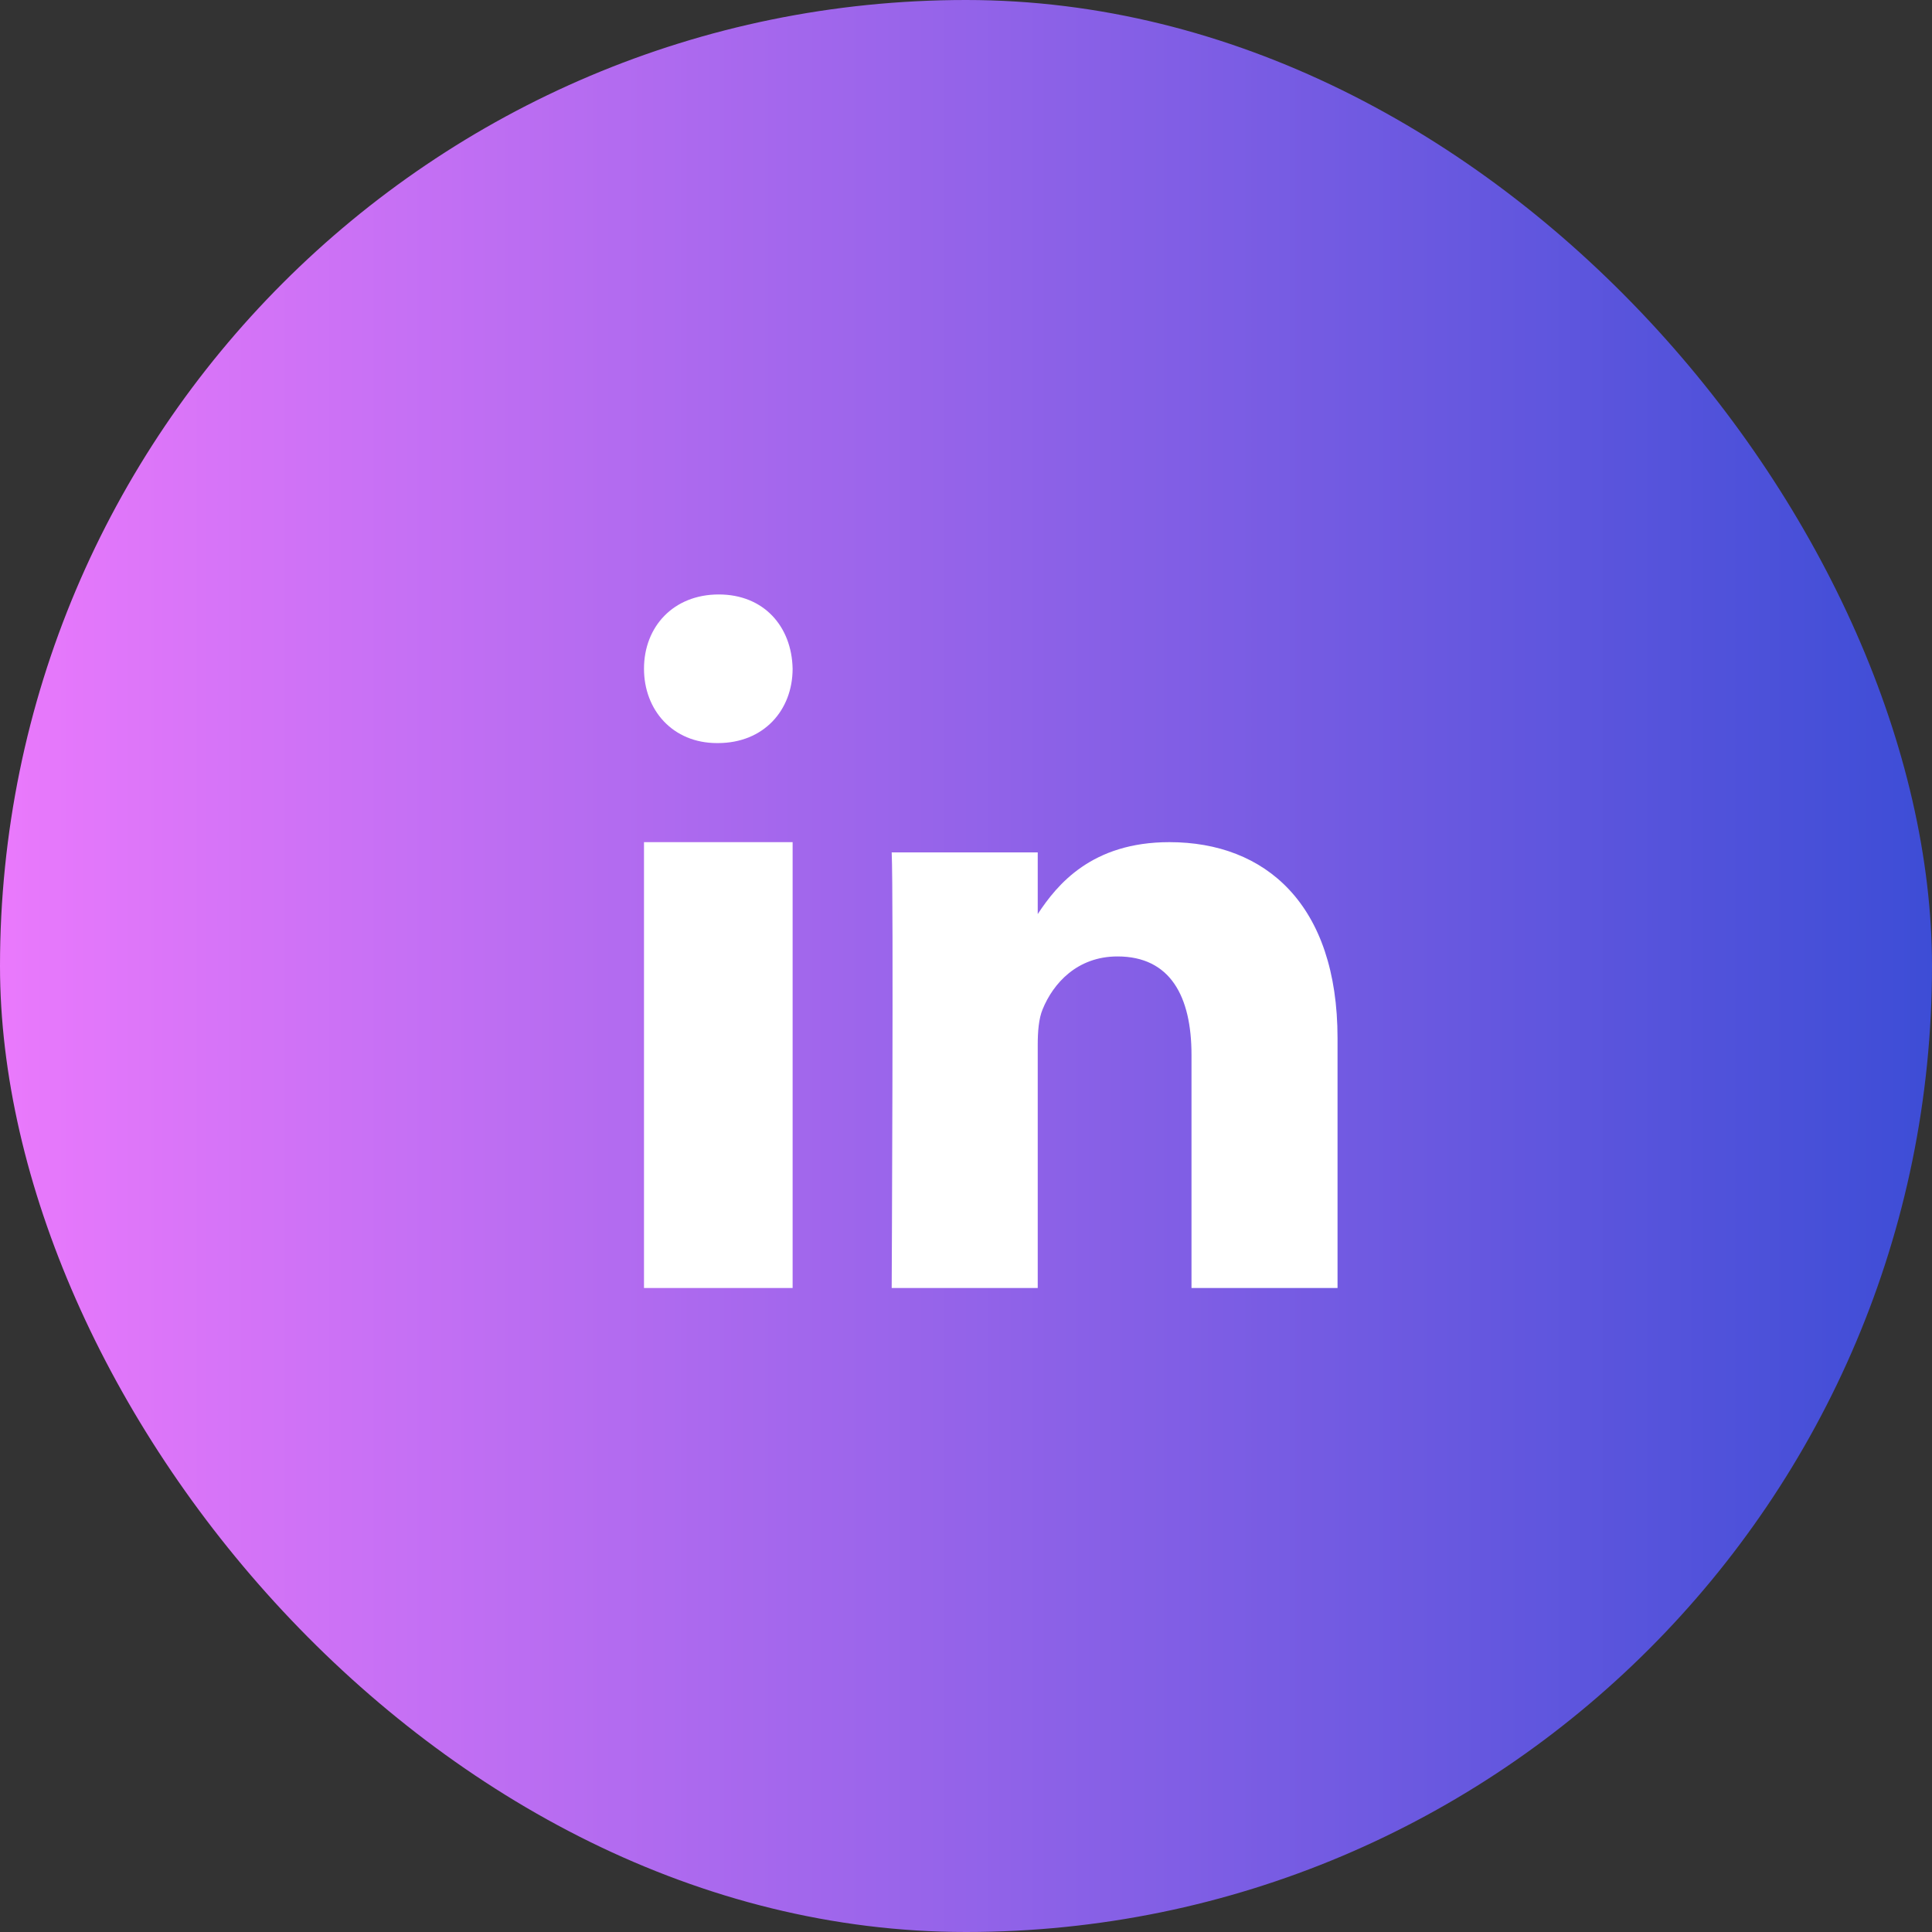
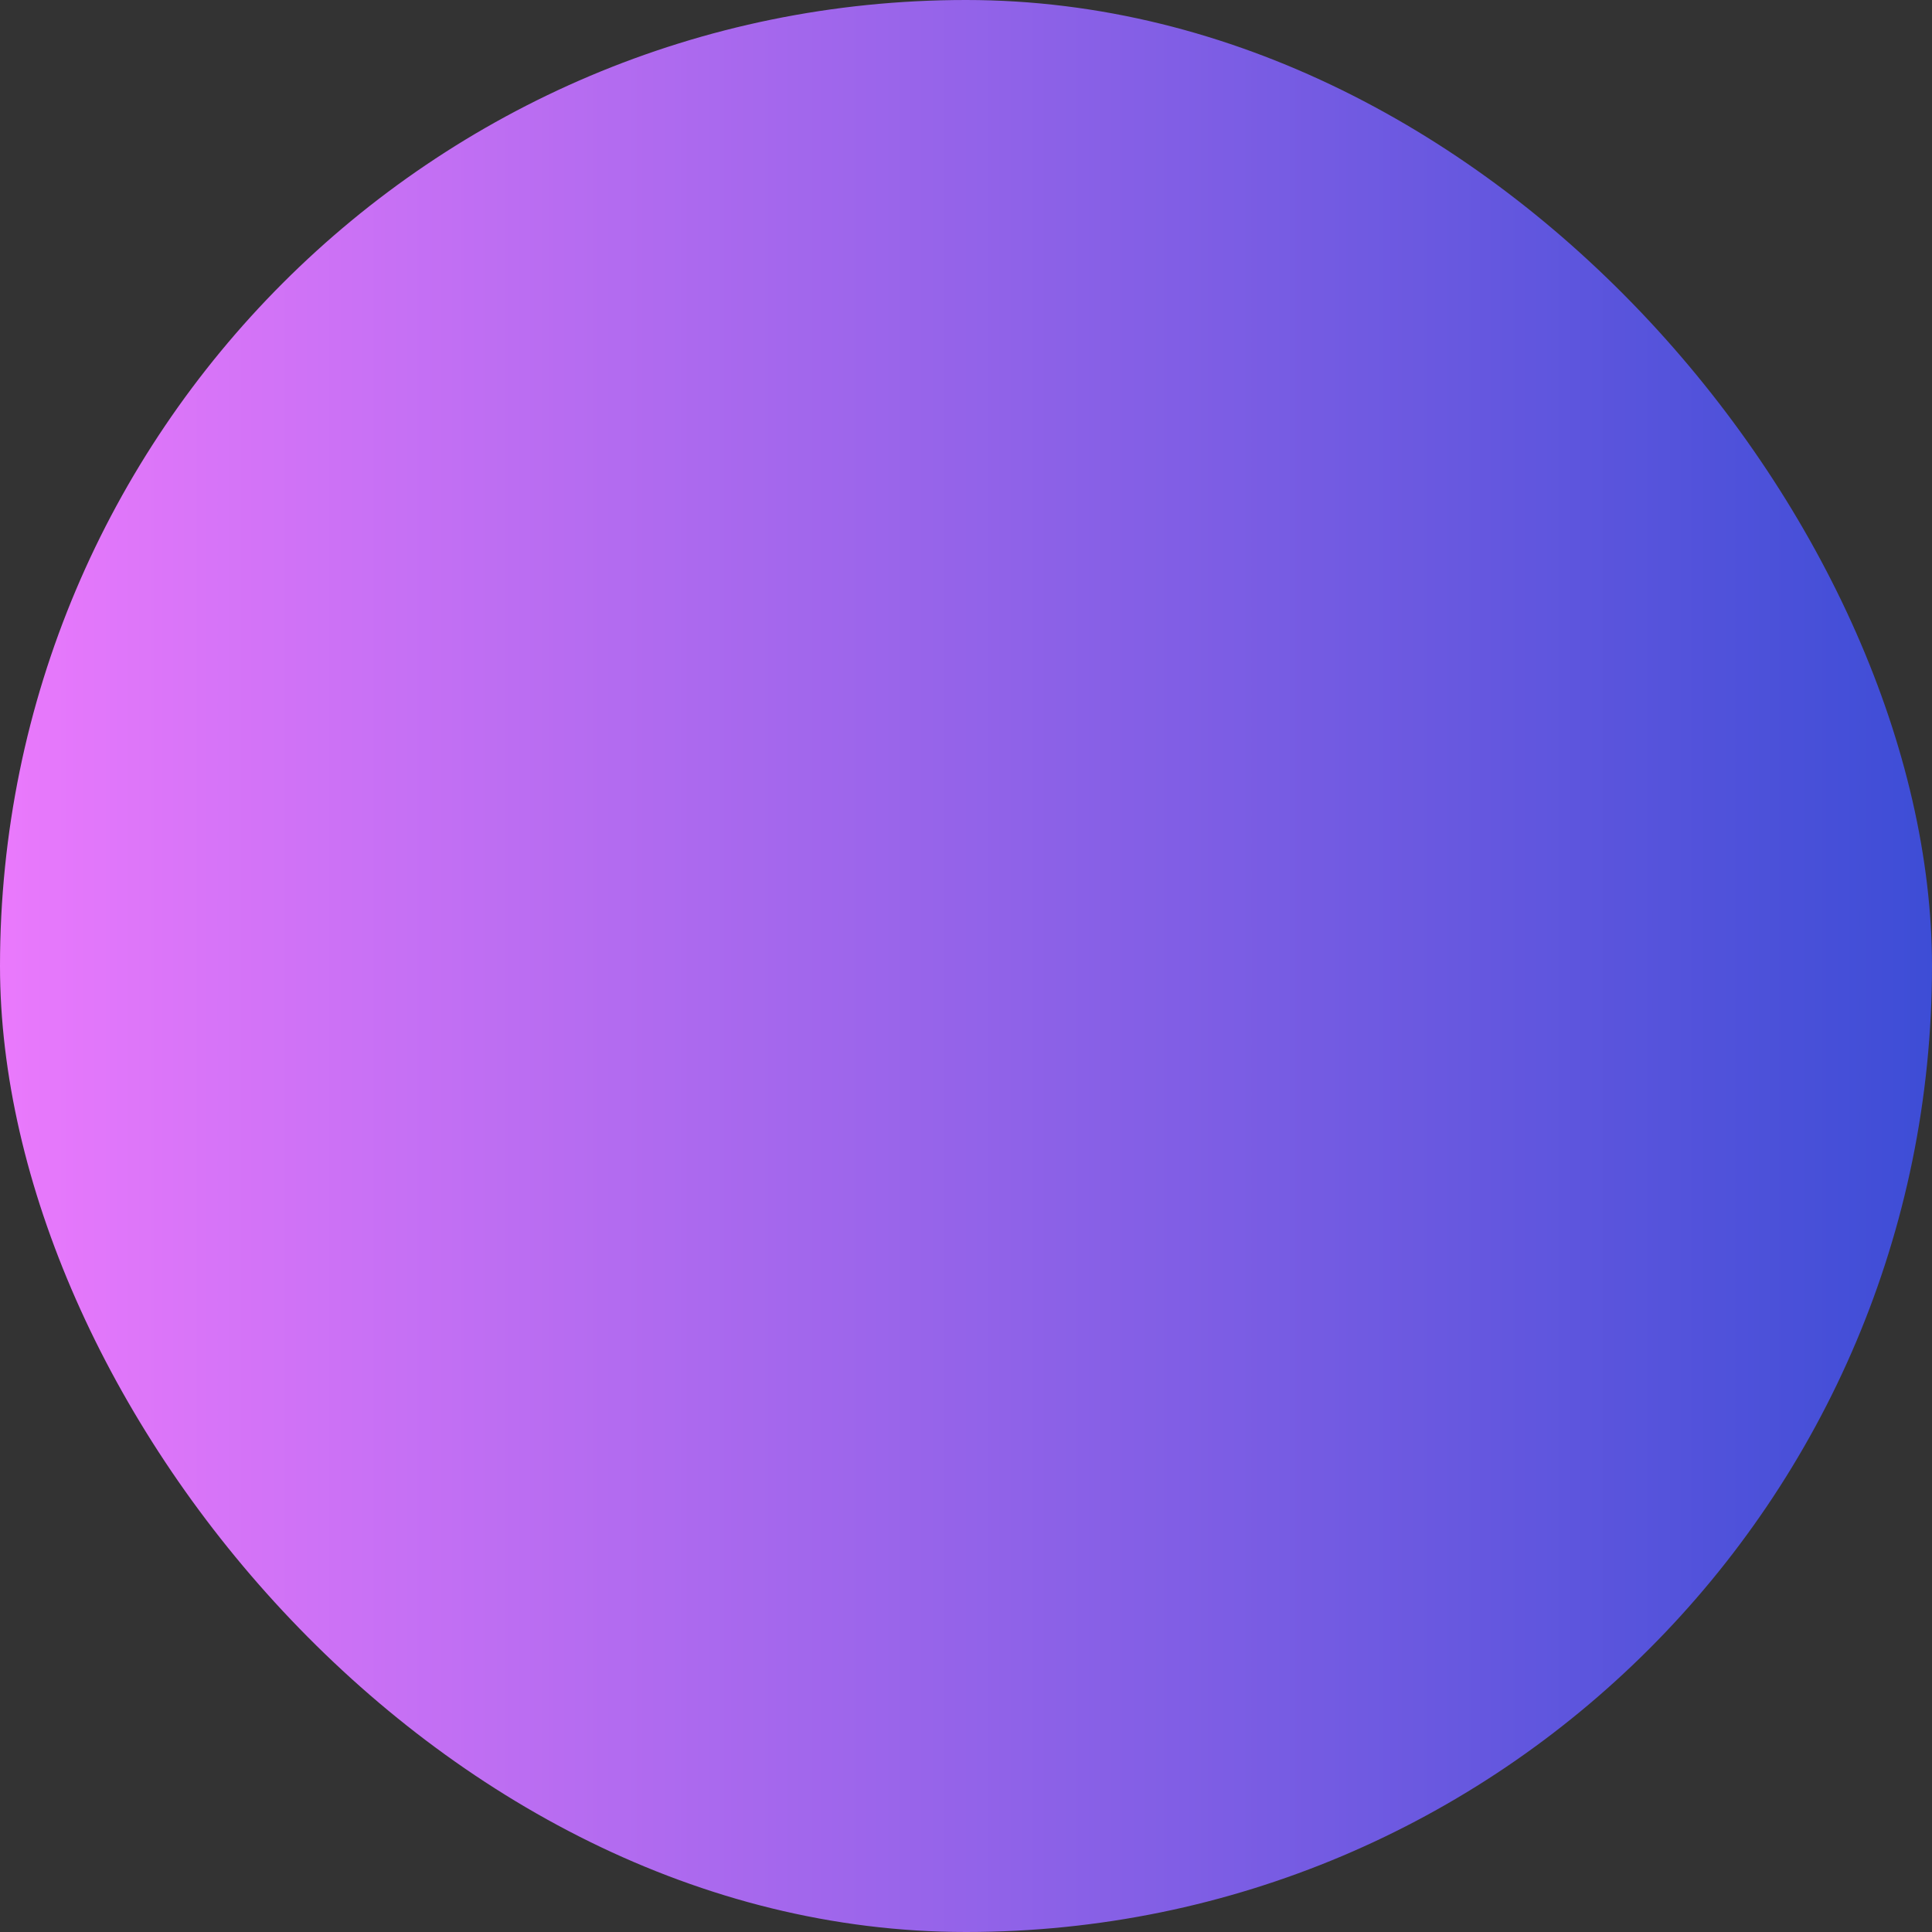
<svg xmlns="http://www.w3.org/2000/svg" width="39" height="39" viewBox="0 0 39 39" fill="none">
  <rect x="0" y="0" width="39" height="39" fill="#333333" stroke="none" />
  <rect width="39" height="39" rx="19.5" fill="url(#paint0_linear_1343_2925)" />
-   <path fill-rule="evenodd" clip-rule="evenodd" d="M16 26H13V17H16V26Z" fill="white" />
-   <path fill-rule="evenodd" clip-rule="evenodd" d="M14.491 15H14.474C13.579 15 13 14.333 13 13.499C13 12.648 13.596 12 14.509 12C15.421 12 15.983 12.648 16 13.499C16 14.333 15.421 15 14.491 15Z" fill="white" />
-   <path fill-rule="evenodd" clip-rule="evenodd" d="M27 26H24.052V21.295C24.052 20.114 23.625 19.307 22.558 19.307C21.744 19.307 21.259 19.851 21.046 20.376C20.968 20.564 20.948 20.826 20.948 21.089V26H18C18 26 18.039 18.032 18 17.207H20.948V18.452C21.34 17.854 22.041 17 23.606 17C25.546 17 27 18.257 27 20.958L27 26Z" fill="white" />
+   <path fill-rule="evenodd" clip-rule="evenodd" d="M16 26H13H16V26Z" fill="white" />
  <defs>
    <linearGradient id="paint0_linear_1343_2925" x1="0" y1="19.5" x2="39" y2="19.5" gradientUnits="userSpaceOnUse">
      <stop stop-color="#EA79FC" />
      <stop offset="1" stop-color="#3D4DD6" />
    </linearGradient>
  </defs>
</svg>